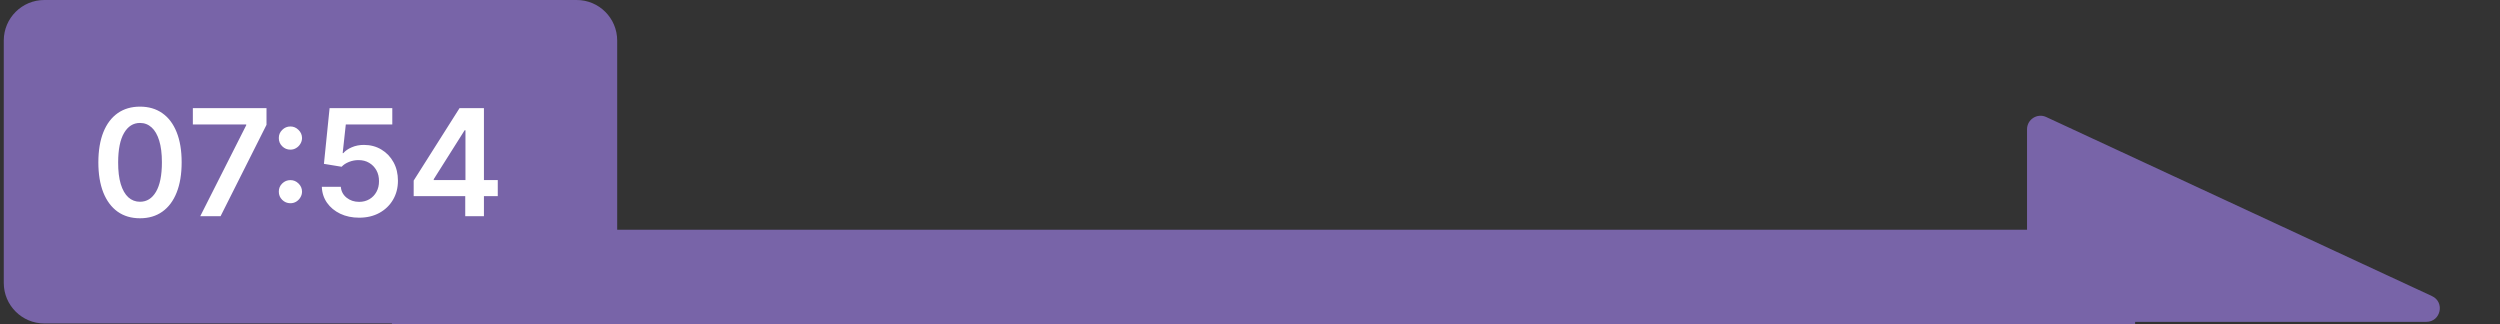
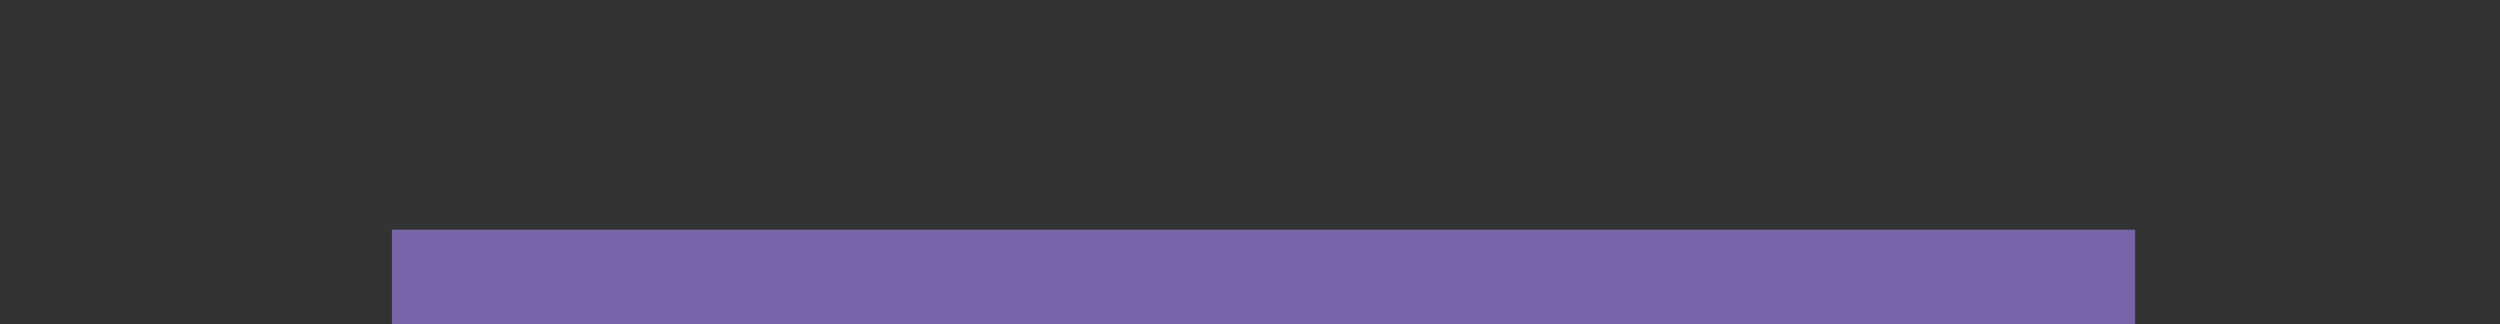
<svg xmlns="http://www.w3.org/2000/svg" width="185" height="24" viewBox="0 0 185 24" fill="none">
  <rect x="0" y="0" width="185" height="24" fill="#333333" stroke="none" />
-   <path d="M150 9.567V22.818C150 23.37 150.448 23.818 151 23.818H179.546C180.617 23.818 180.938 22.362 179.967 21.911L151.421 8.66C150.758 8.352 150 8.836 150 9.567Z" fill="#7864A8" />
  <rect x="29" y="17" width="129" height="7" fill="#7864A8" />
-   <path d="M0.279 20.936V3C0.279 1.343 1.622 0 3.279 0H42.672C44.329 0 45.672 1.343 45.672 3V20.936C45.672 22.593 44.329 23.936 42.672 23.936H3.279C1.622 23.936 0.279 22.593 0.279 20.936Z" fill="#7864A8" />
-   <path d="M10.36 16.152C9.717 16.152 9.165 15.99 8.704 15.664C8.246 15.336 7.893 14.863 7.645 14.246C7.401 13.626 7.278 12.88 7.278 12.008C7.281 11.135 7.404 10.393 7.649 9.781C7.897 9.167 8.249 8.698 8.708 8.375C9.169 8.052 9.72 7.891 10.36 7.891C11.001 7.891 11.552 8.052 12.012 8.375C12.473 8.698 12.826 9.167 13.071 9.781C13.319 10.396 13.442 11.138 13.442 12.008C13.442 12.883 13.319 13.63 13.071 14.25C12.826 14.867 12.473 15.338 12.012 15.664C11.554 15.99 11.003 16.152 10.36 16.152ZM10.36 14.93C10.86 14.93 11.255 14.684 11.544 14.191C11.835 13.697 11.981 12.969 11.981 12.008C11.981 11.372 11.915 10.838 11.782 10.406C11.649 9.974 11.462 9.648 11.22 9.43C10.977 9.208 10.691 9.098 10.36 9.098C9.863 9.098 9.47 9.345 9.18 9.84C8.891 10.332 8.746 11.055 8.743 12.008C8.74 12.646 8.804 13.182 8.934 13.617C9.067 14.052 9.255 14.38 9.497 14.602C9.739 14.82 10.027 14.93 10.36 14.93ZM14.818 16L18.221 9.266V9.211H14.271V8H19.721V9.238L16.322 16H14.818ZM21.492 15.039C21.255 15.039 21.052 14.956 20.883 14.789C20.713 14.62 20.63 14.417 20.633 14.18C20.63 13.945 20.713 13.745 20.883 13.578C21.052 13.412 21.255 13.328 21.492 13.328C21.721 13.328 21.92 13.412 22.09 13.578C22.262 13.745 22.349 13.945 22.351 14.18C22.349 14.338 22.307 14.483 22.226 14.613C22.148 14.743 22.044 14.848 21.914 14.926C21.786 15.001 21.646 15.039 21.492 15.039ZM21.492 11.074C21.255 11.074 21.052 10.991 20.883 10.824C20.713 10.655 20.63 10.452 20.633 10.215C20.63 9.98 20.713 9.78 20.883 9.613C21.052 9.444 21.255 9.359 21.492 9.359C21.721 9.359 21.92 9.444 22.09 9.613C22.262 9.78 22.349 9.98 22.351 10.215C22.349 10.371 22.307 10.514 22.226 10.645C22.148 10.775 22.044 10.879 21.914 10.957C21.786 11.035 21.646 11.074 21.492 11.074ZM26.577 16.109C26.056 16.109 25.59 16.012 25.178 15.816C24.767 15.618 24.44 15.348 24.198 15.004C23.959 14.66 23.831 14.267 23.815 13.824H25.221C25.247 14.152 25.39 14.421 25.647 14.629C25.905 14.835 26.215 14.938 26.577 14.938C26.861 14.938 27.113 14.872 27.335 14.742C27.556 14.612 27.731 14.431 27.858 14.199C27.986 13.967 28.048 13.703 28.046 13.406C28.048 13.104 27.985 12.836 27.854 12.602C27.724 12.367 27.546 12.184 27.319 12.051C27.093 11.915 26.832 11.848 26.538 11.848C26.298 11.845 26.063 11.889 25.831 11.98C25.599 12.072 25.416 12.191 25.28 12.34L23.971 12.125L24.39 8H29.03V9.211H25.589L25.358 11.332H25.405C25.553 11.158 25.763 11.013 26.034 10.898C26.305 10.781 26.602 10.723 26.925 10.723C27.409 10.723 27.841 10.837 28.221 11.066C28.602 11.293 28.901 11.605 29.12 12.004C29.339 12.402 29.448 12.858 29.448 13.371C29.448 13.9 29.326 14.371 29.081 14.785C28.839 15.197 28.501 15.521 28.069 15.758C27.64 15.992 27.142 16.109 26.577 16.109ZM30.612 14.516V13.363L34.007 8H34.968V9.641H34.382L32.096 13.262V13.324H36.835V14.516H30.612ZM34.428 16V14.164L34.444 13.648V8H35.811V16H34.428Z" fill="white" />
</svg>